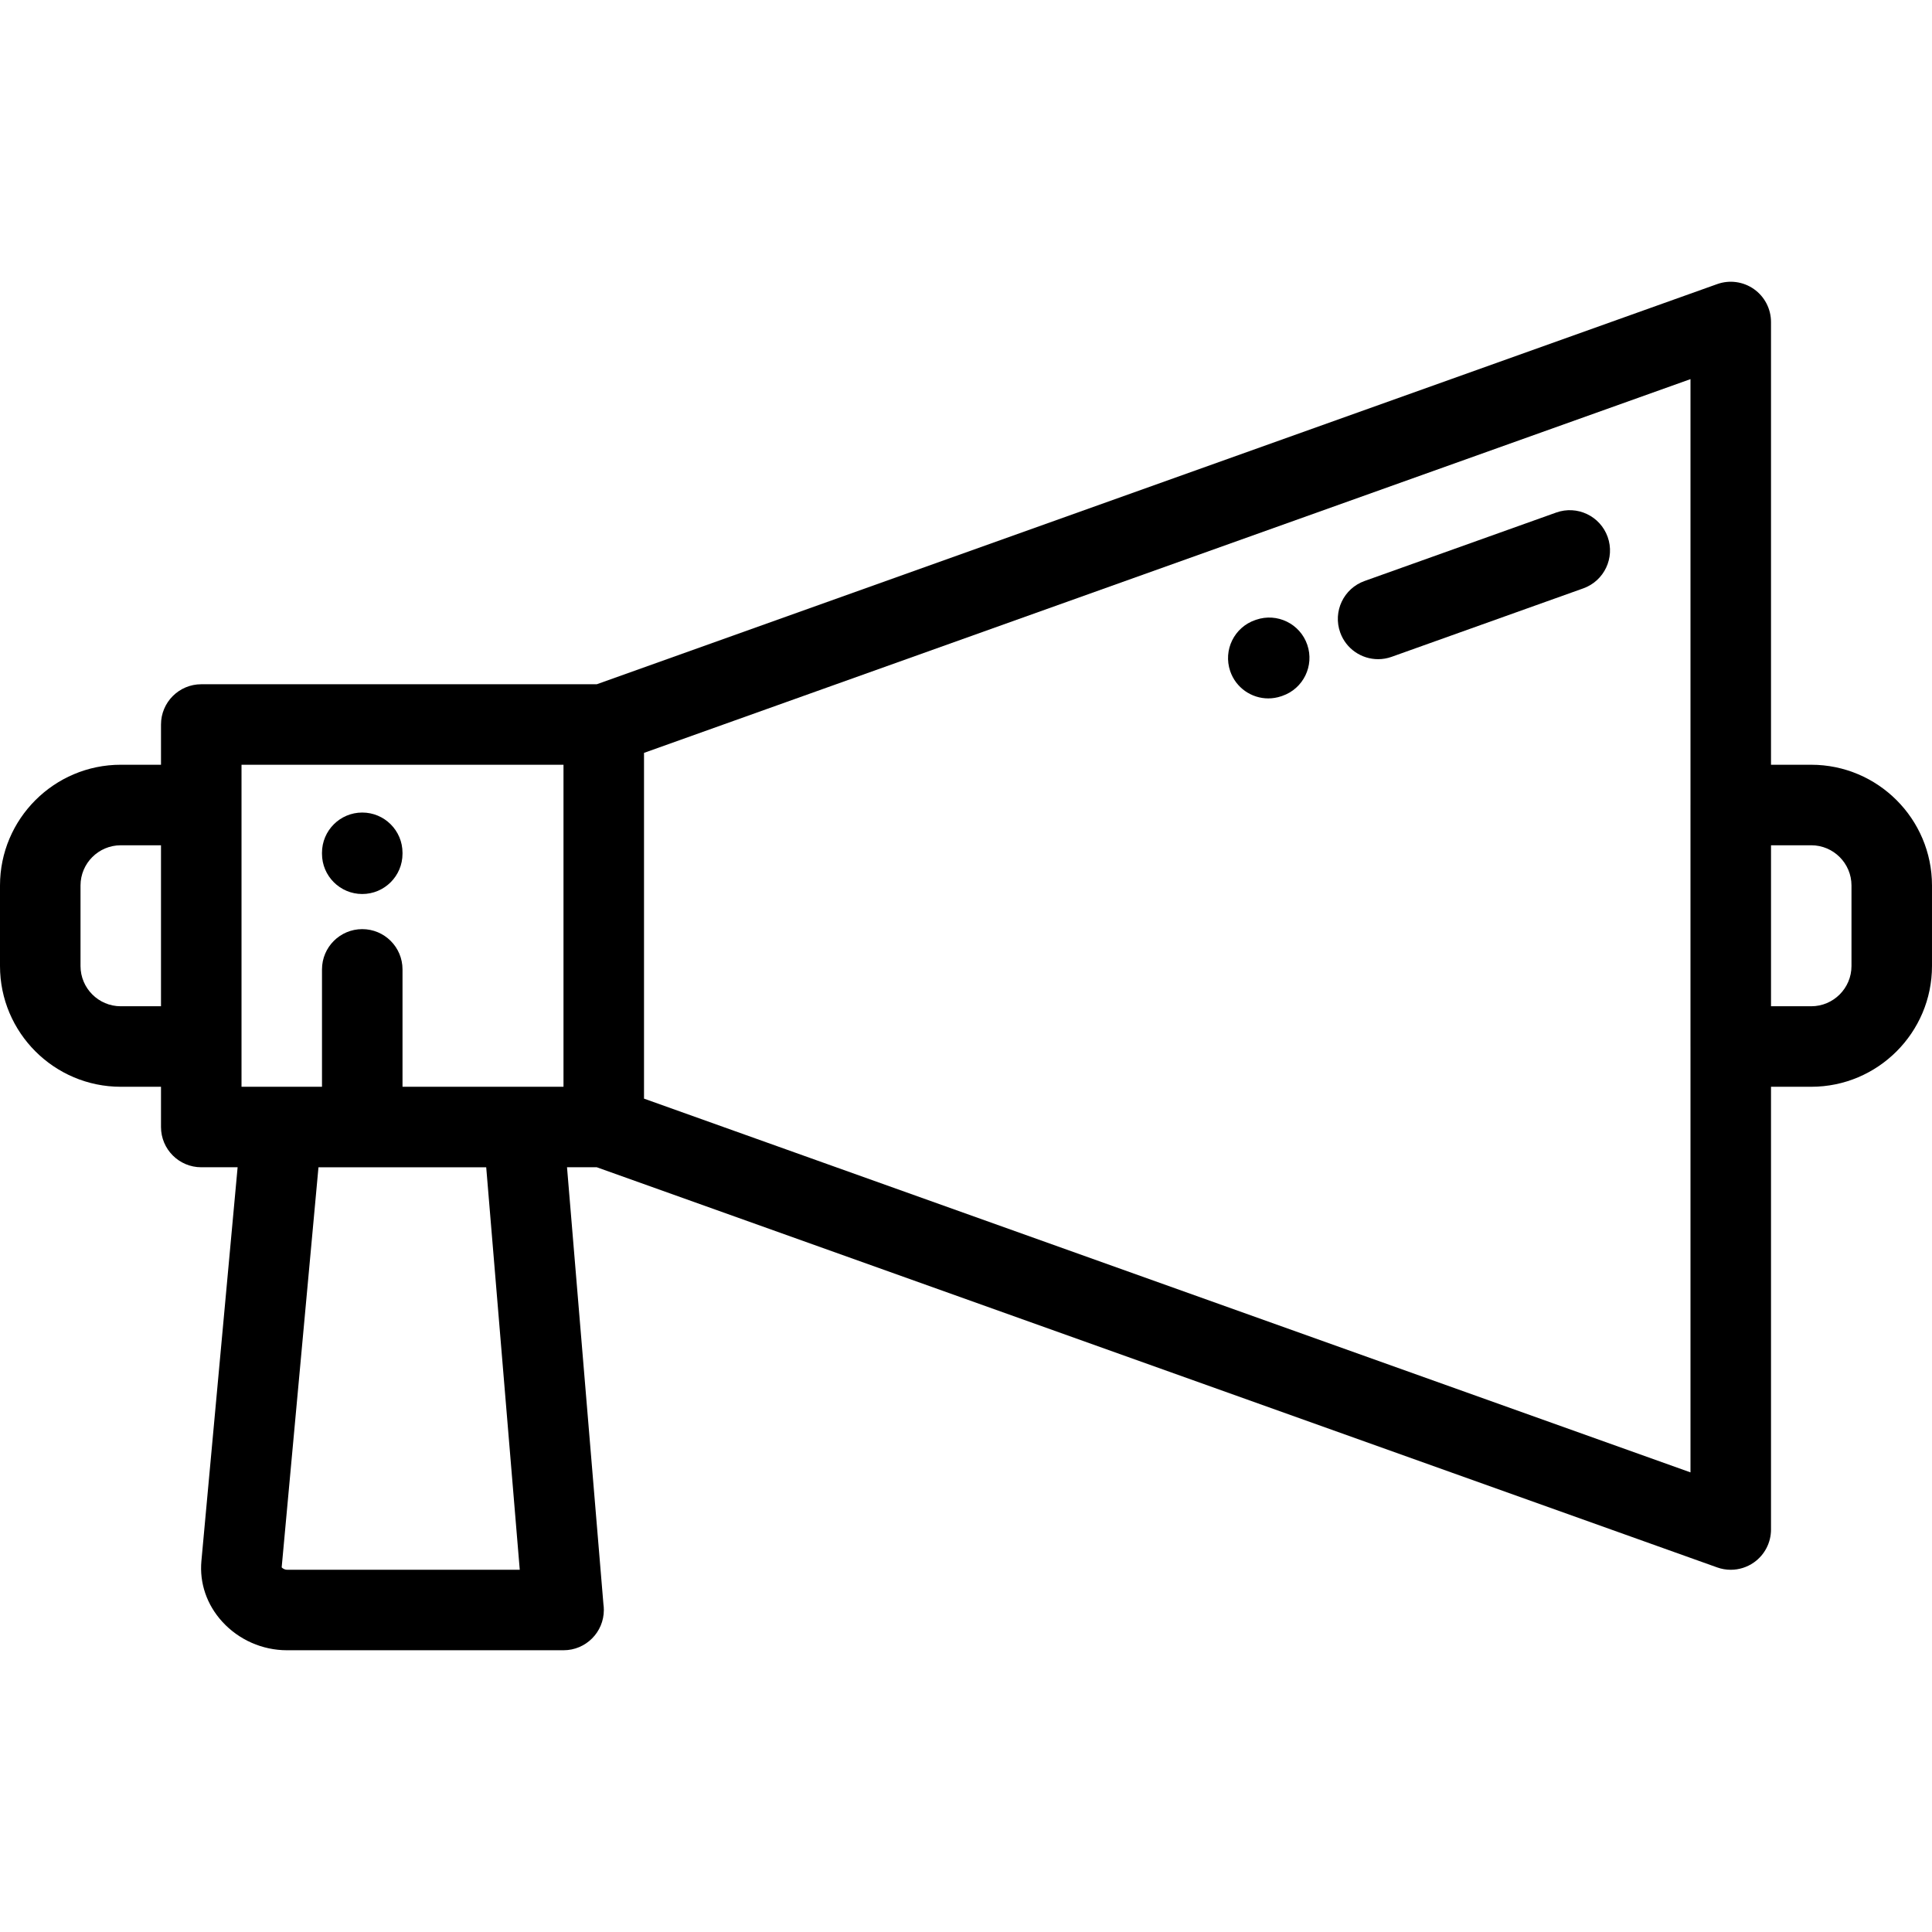
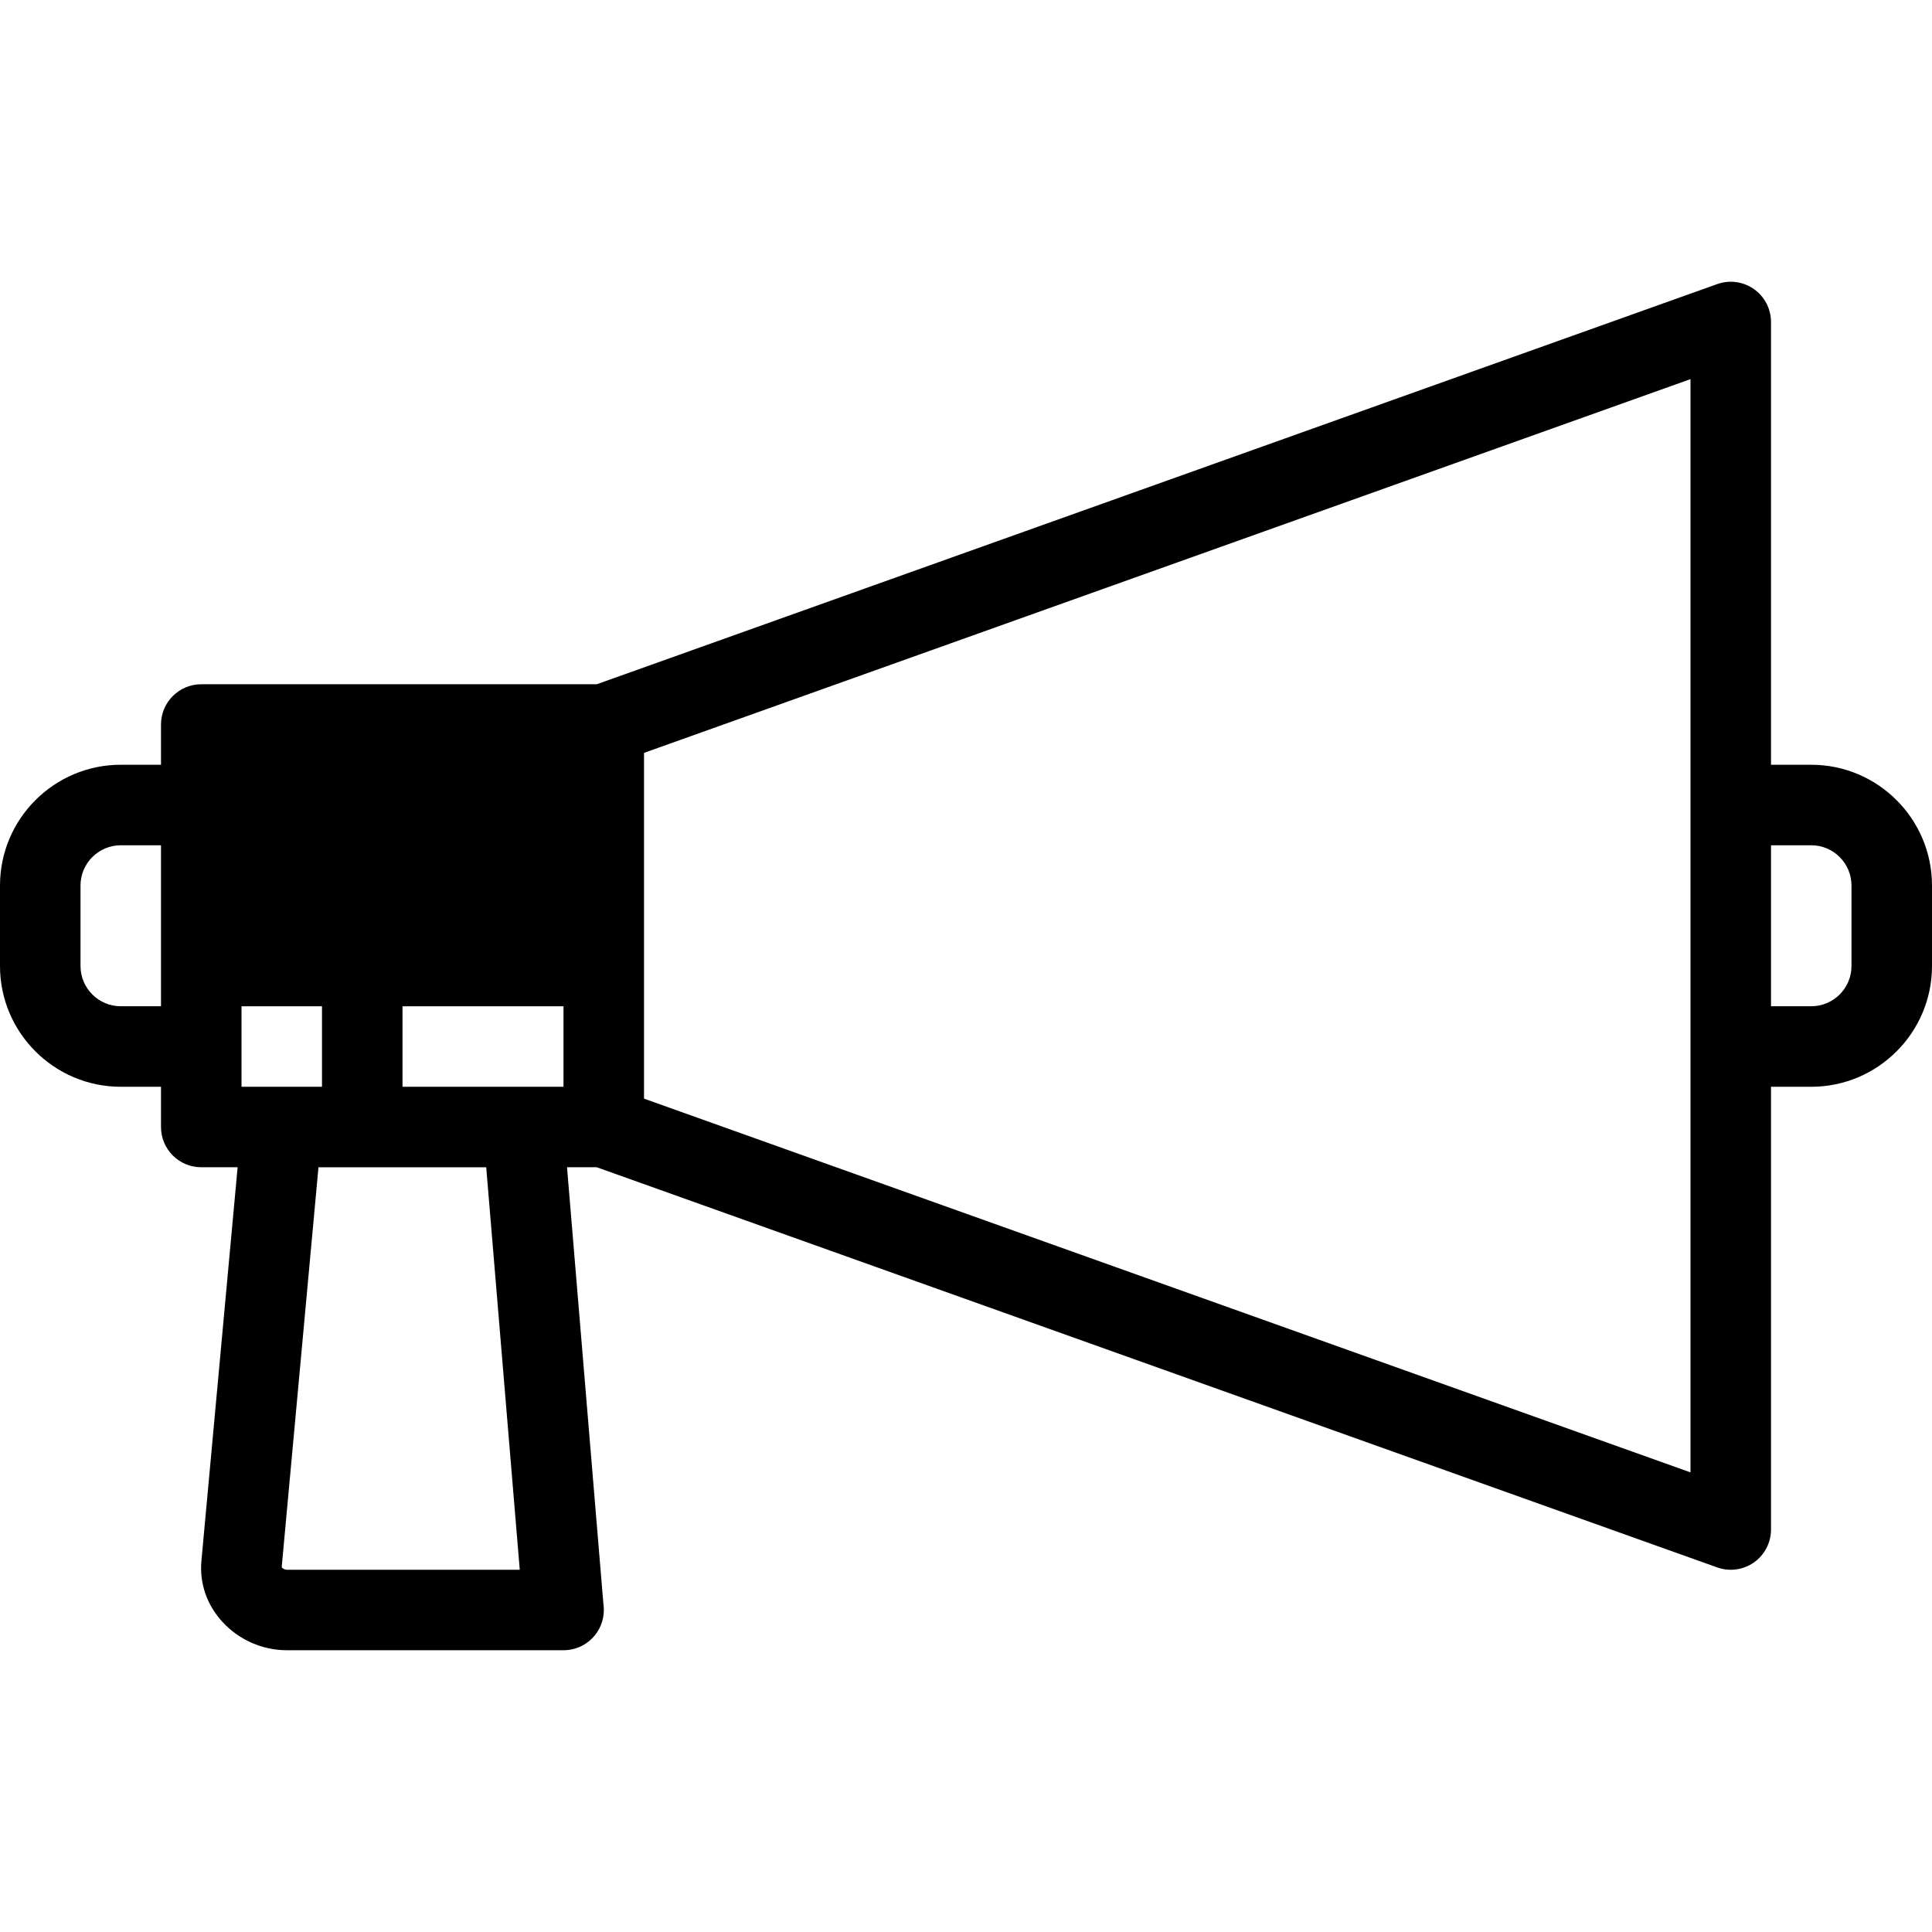
<svg xmlns="http://www.w3.org/2000/svg" version="1.1" id="Layer_1" x="0px" y="0px" viewBox="0 0 512.001 512.001" style="enable-background:new 0 0 512.001 512.001;" xml:space="preserve">
  <g>
    <g>
      <g>
-         <path d="M479.998,202.668h-10.662V85.335c0-3.469-1.688-6.722-4.523-8.721c-2.836-1.998-6.466-2.494-9.733-1.327L158.155,181.334     H53.335c-5.89,0-10.669,4.779-10.669,10.669v10.664H32.002C14.357,202.668,0,217.023,0,234.668v21.337     c0,17.645,14.357,32.002,32.002,32.002h10.664v10.662c0,5.892,4.779,10.669,10.669,10.669h9.637l-9.595,104.318     c-0.54,5.892,1.423,11.617,5.533,16.121c4.384,4.803,10.627,7.558,17.131,7.558h73.295c0.008,0.002,0.017,0,0.021,0     c5.892,0,10.669-4.776,10.669-10.669c0-0.536-0.037-1.063-0.114-1.577l-9.646-115.751h7.891L455.08,415.385     c1.167,0.418,2.379,0.623,3.586,0.623c2.173,0,4.324-0.665,6.147-1.948c2.836-1.998,4.523-5.251,4.523-8.721V288.007h10.662     c17.645,0,32.002-14.357,32.002-32.002v-21.337C512,217.023,497.643,202.668,479.998,202.668z M42.666,266.67H32.002     c-5.881,0-10.664-4.784-10.664-10.664v-21.337c0-5.881,4.784-10.662,10.664-10.662h10.664V266.67z M76.039,415.998     c-0.625,0-1.183-0.383-1.392-0.627l9.752-106.033h44.452l8.889,106.66H76.039z M149.332,287.999h-10.664H106.67v-31.101     c0-5.89-4.776-10.669-10.669-10.669c-5.89,0-10.669,4.779-10.669,10.669v31.101H74.668H64.004v-10.662v-64.002v-10.664h85.328     V287.999z M447.998,213.294c0,0.015-0.002,0.027-0.002,0.042v64.002c0,0.013,0.002,0.027,0.002,0.042v112.819l-277.328-99.047     v-91.63l277.328-99.048V213.294z M490.663,256.005c0,5.881-4.784,10.664-10.664,10.664h-10.662v-42.664h10.662     c5.881,0,10.664,4.782,10.664,10.662V256.005z" />
-         <path d="M95.999,236.922c5.892,0,10.669-4.779,10.669-10.669v-0.252c0-5.892-4.776-10.669-10.669-10.669     c-5.89,0-10.669,4.776-10.669,10.669v0.252C85.331,232.143,90.109,236.922,95.999,236.922z" />
-         <path d="M365.212,174.689c1.192,0,2.405-0.201,3.59-0.625l50.788-18.141c5.547-1.981,8.439-8.087,6.458-13.636     c-1.984-5.549-8.087-8.443-13.636-6.458l-50.788,18.141c-5.549,1.981-8.441,8.087-6.458,13.636     C356.725,171.97,360.831,174.689,365.212,174.689z" />
-         <path d="M336.111,185.085c1.144,0,2.309-0.188,3.452-0.577l0.242-0.083c5.574-1.906,8.548-7.971,6.641-13.546     c-1.906-5.577-7.972-8.548-13.546-6.643l-0.242,0.083c-5.574,1.906-8.548,7.971-6.641,13.546     C327.533,182.296,331.675,185.085,336.111,185.085z" />
+         <path d="M479.998,202.668h-10.662V85.335c0-3.469-1.688-6.722-4.523-8.721c-2.836-1.998-6.466-2.494-9.733-1.327L158.155,181.334     H53.335c-5.89,0-10.669,4.779-10.669,10.669v10.664H32.002C14.357,202.668,0,217.023,0,234.668v21.337     c0,17.645,14.357,32.002,32.002,32.002h10.664v10.662c0,5.892,4.779,10.669,10.669,10.669h9.637l-9.595,104.318     c-0.54,5.892,1.423,11.617,5.533,16.121c4.384,4.803,10.627,7.558,17.131,7.558h73.295c0.008,0.002,0.017,0,0.021,0     c5.892,0,10.669-4.776,10.669-10.669c0-0.536-0.037-1.063-0.114-1.577l-9.646-115.751h7.891L455.08,415.385     c1.167,0.418,2.379,0.623,3.586,0.623c2.173,0,4.324-0.665,6.147-1.948c2.836-1.998,4.523-5.251,4.523-8.721V288.007h10.662     c17.645,0,32.002-14.357,32.002-32.002v-21.337C512,217.023,497.643,202.668,479.998,202.668z M42.666,266.67H32.002     c-5.881,0-10.664-4.784-10.664-10.664v-21.337c0-5.881,4.784-10.662,10.664-10.662h10.664V266.67z M76.039,415.998     c-0.625,0-1.183-0.383-1.392-0.627l9.752-106.033h44.452l8.889,106.66H76.039z M149.332,287.999h-10.664H106.67v-31.101     c0-5.89-4.776-10.669-10.669-10.669c-5.89,0-10.669,4.779-10.669,10.669v31.101H74.668H64.004v-10.662v-10.664h85.328     V287.999z M447.998,213.294c0,0.015-0.002,0.027-0.002,0.042v64.002c0,0.013,0.002,0.027,0.002,0.042v112.819l-277.328-99.047     v-91.63l277.328-99.048V213.294z M490.663,256.005c0,5.881-4.784,10.664-10.664,10.664h-10.662v-42.664h10.662     c5.881,0,10.664,4.782,10.664,10.662V256.005z" />
      </g>
    </g>
  </g>
  <g>
</g>
  <g>
</g>
  <g>
</g>
  <g>
</g>
  <g>
</g>
  <g>
</g>
  <g>
</g>
  <g>
</g>
  <g>
</g>
  <g>
</g>
  <g>
</g>
  <g>
</g>
  <g>
</g>
  <g>
</g>
  <g>
</g>
</svg>